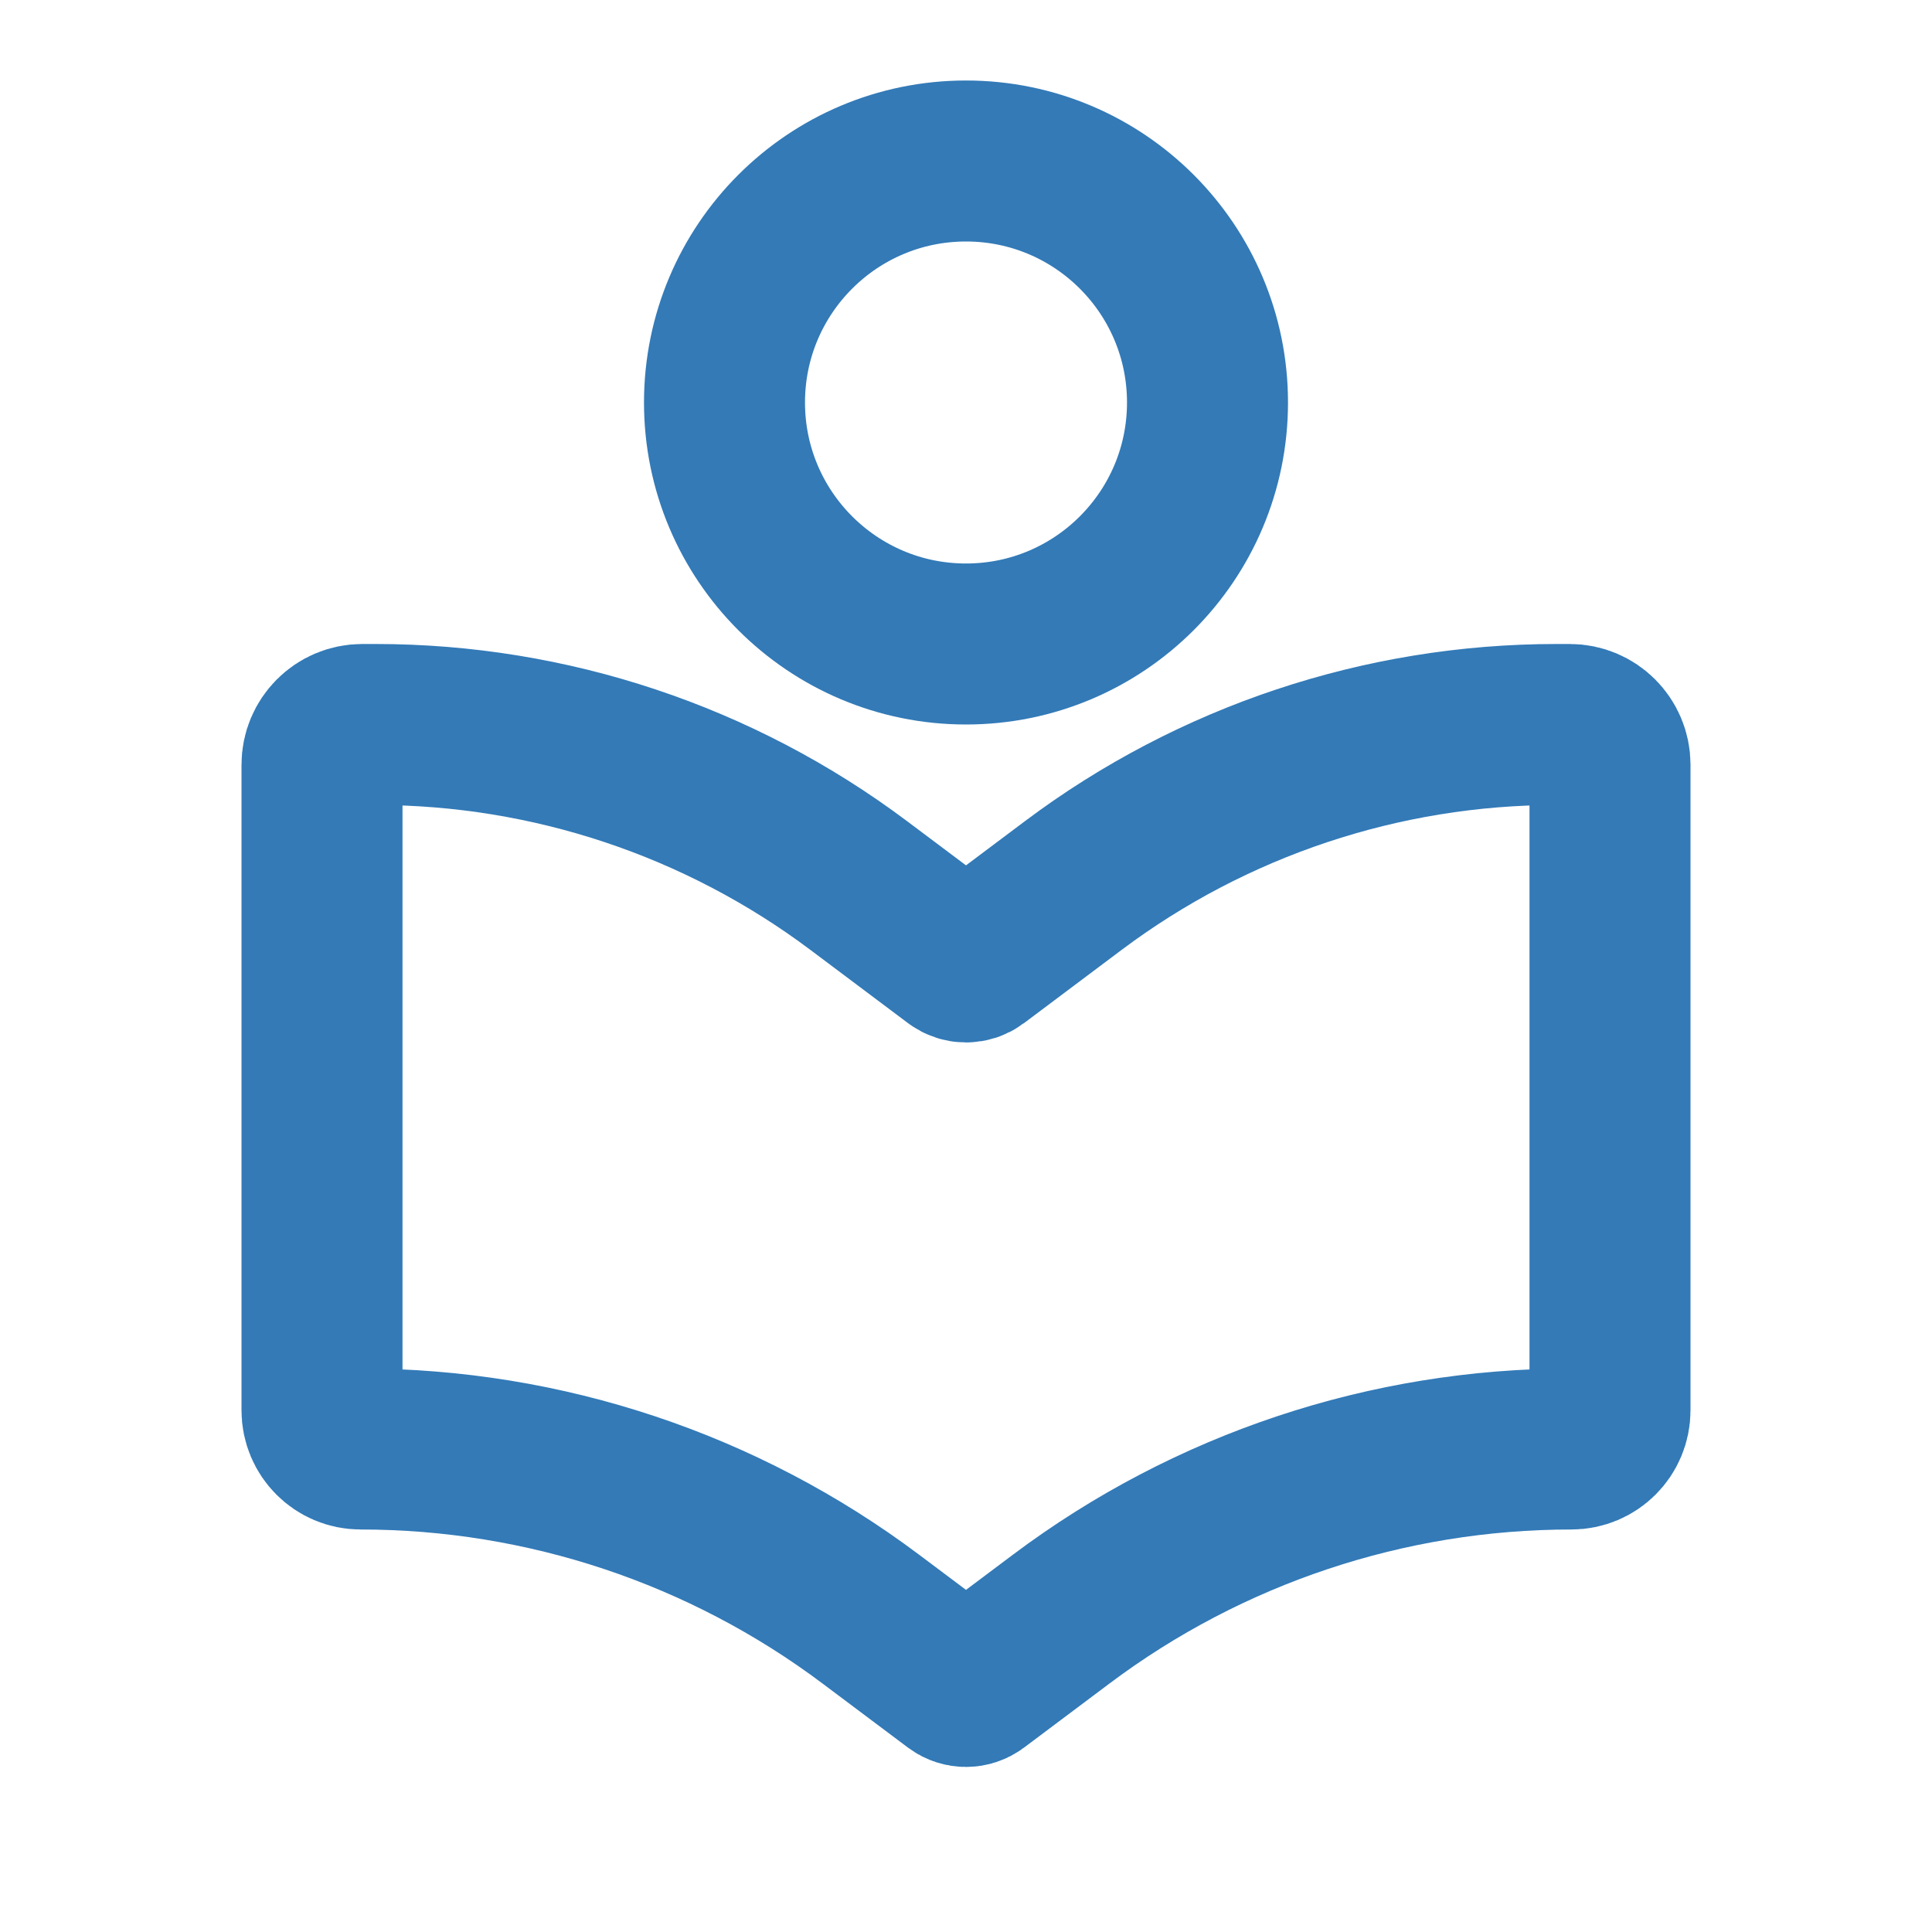
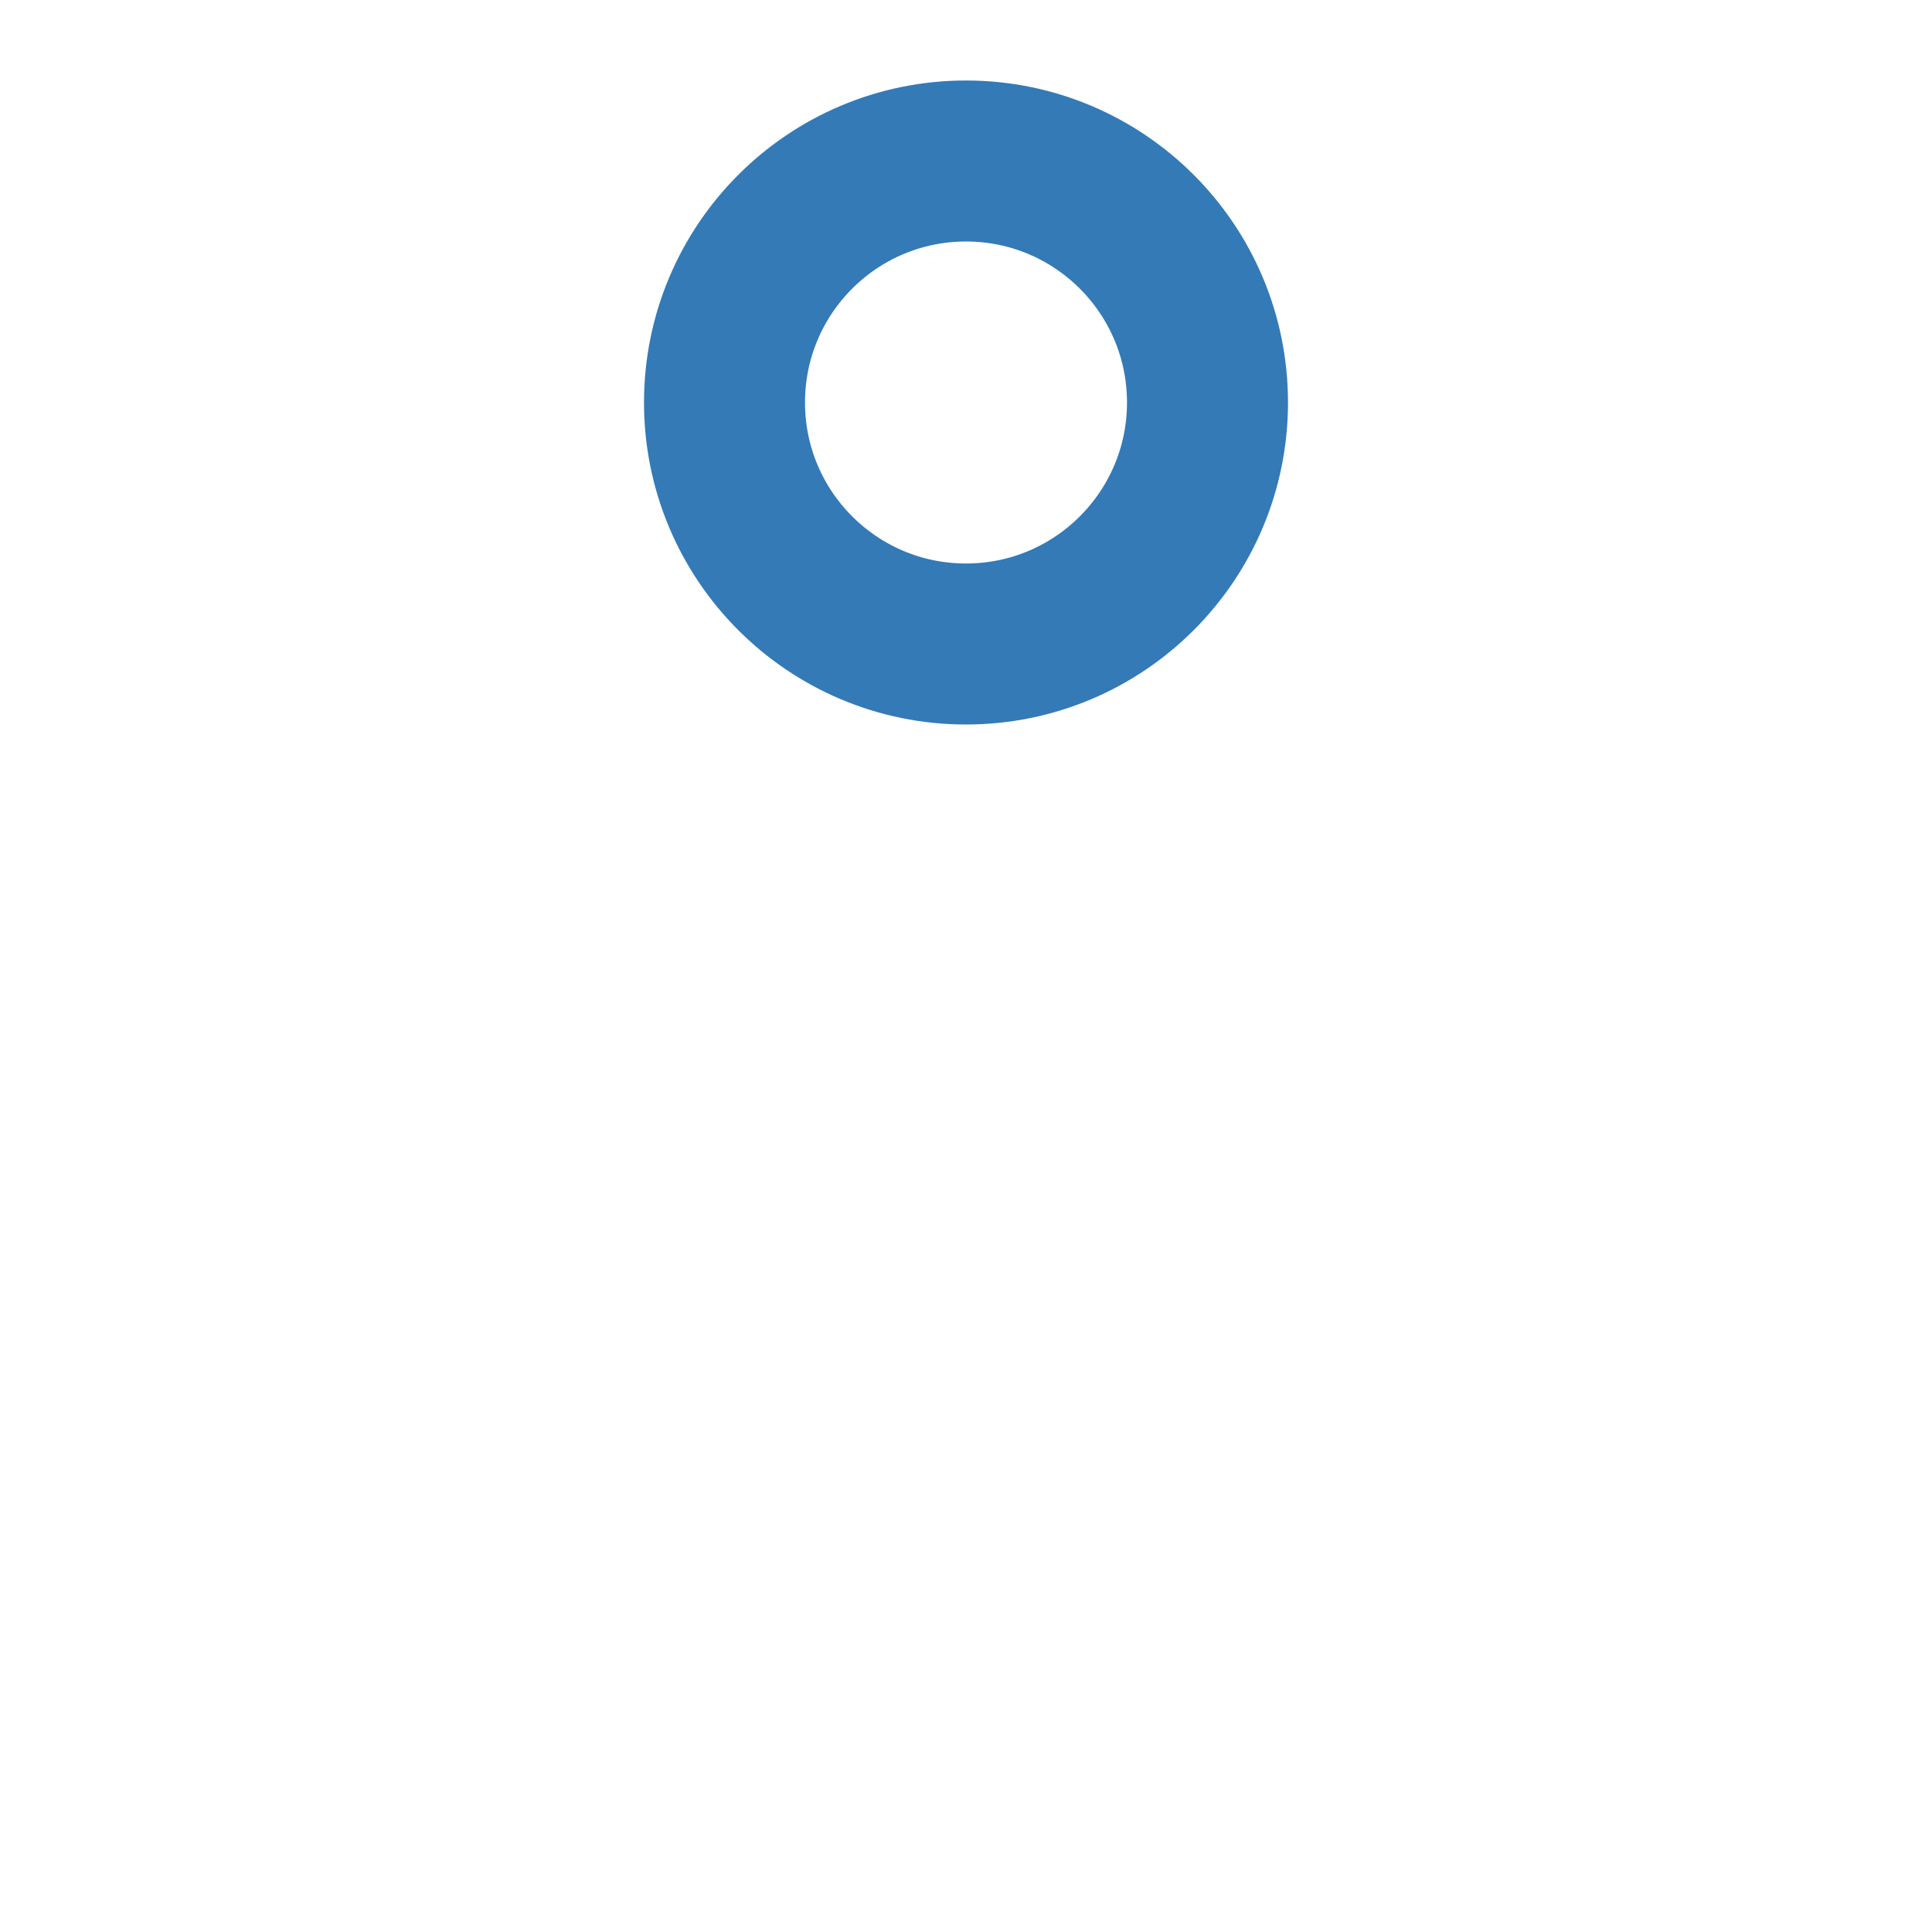
<svg xmlns="http://www.w3.org/2000/svg" width="24" height="24" viewBox="0 0 24 24" fill="none">
  <circle cx="12" cy="5" r="3" stroke="#337AB7" stroke-width="2" />
-   <path fill-rule="evenodd" clip-rule="evenodd" d="M4 9.5C4 9.224 4.224 9 4.5 9H4.667C6.83 9 8.936 9.702 10.667 11L11.88 11.91C11.951 11.963 12.049 11.963 12.12 11.91L13.333 11C15.064 9.702 17.17 9 19.333 9H19.5C19.776 9 20 9.224 20 9.5V17.52C20 17.785 19.785 18 19.52 18V18C17.235 18 15.012 18.741 13.184 20.112L12.12 20.91C12.049 20.963 11.951 20.963 11.88 20.91L10.816 20.112C8.988 18.741 6.765 18 4.48 18V18C4.215 18 4 17.785 4 17.52V9.5Z" stroke="#337AB7" stroke-width="2" />
</svg>